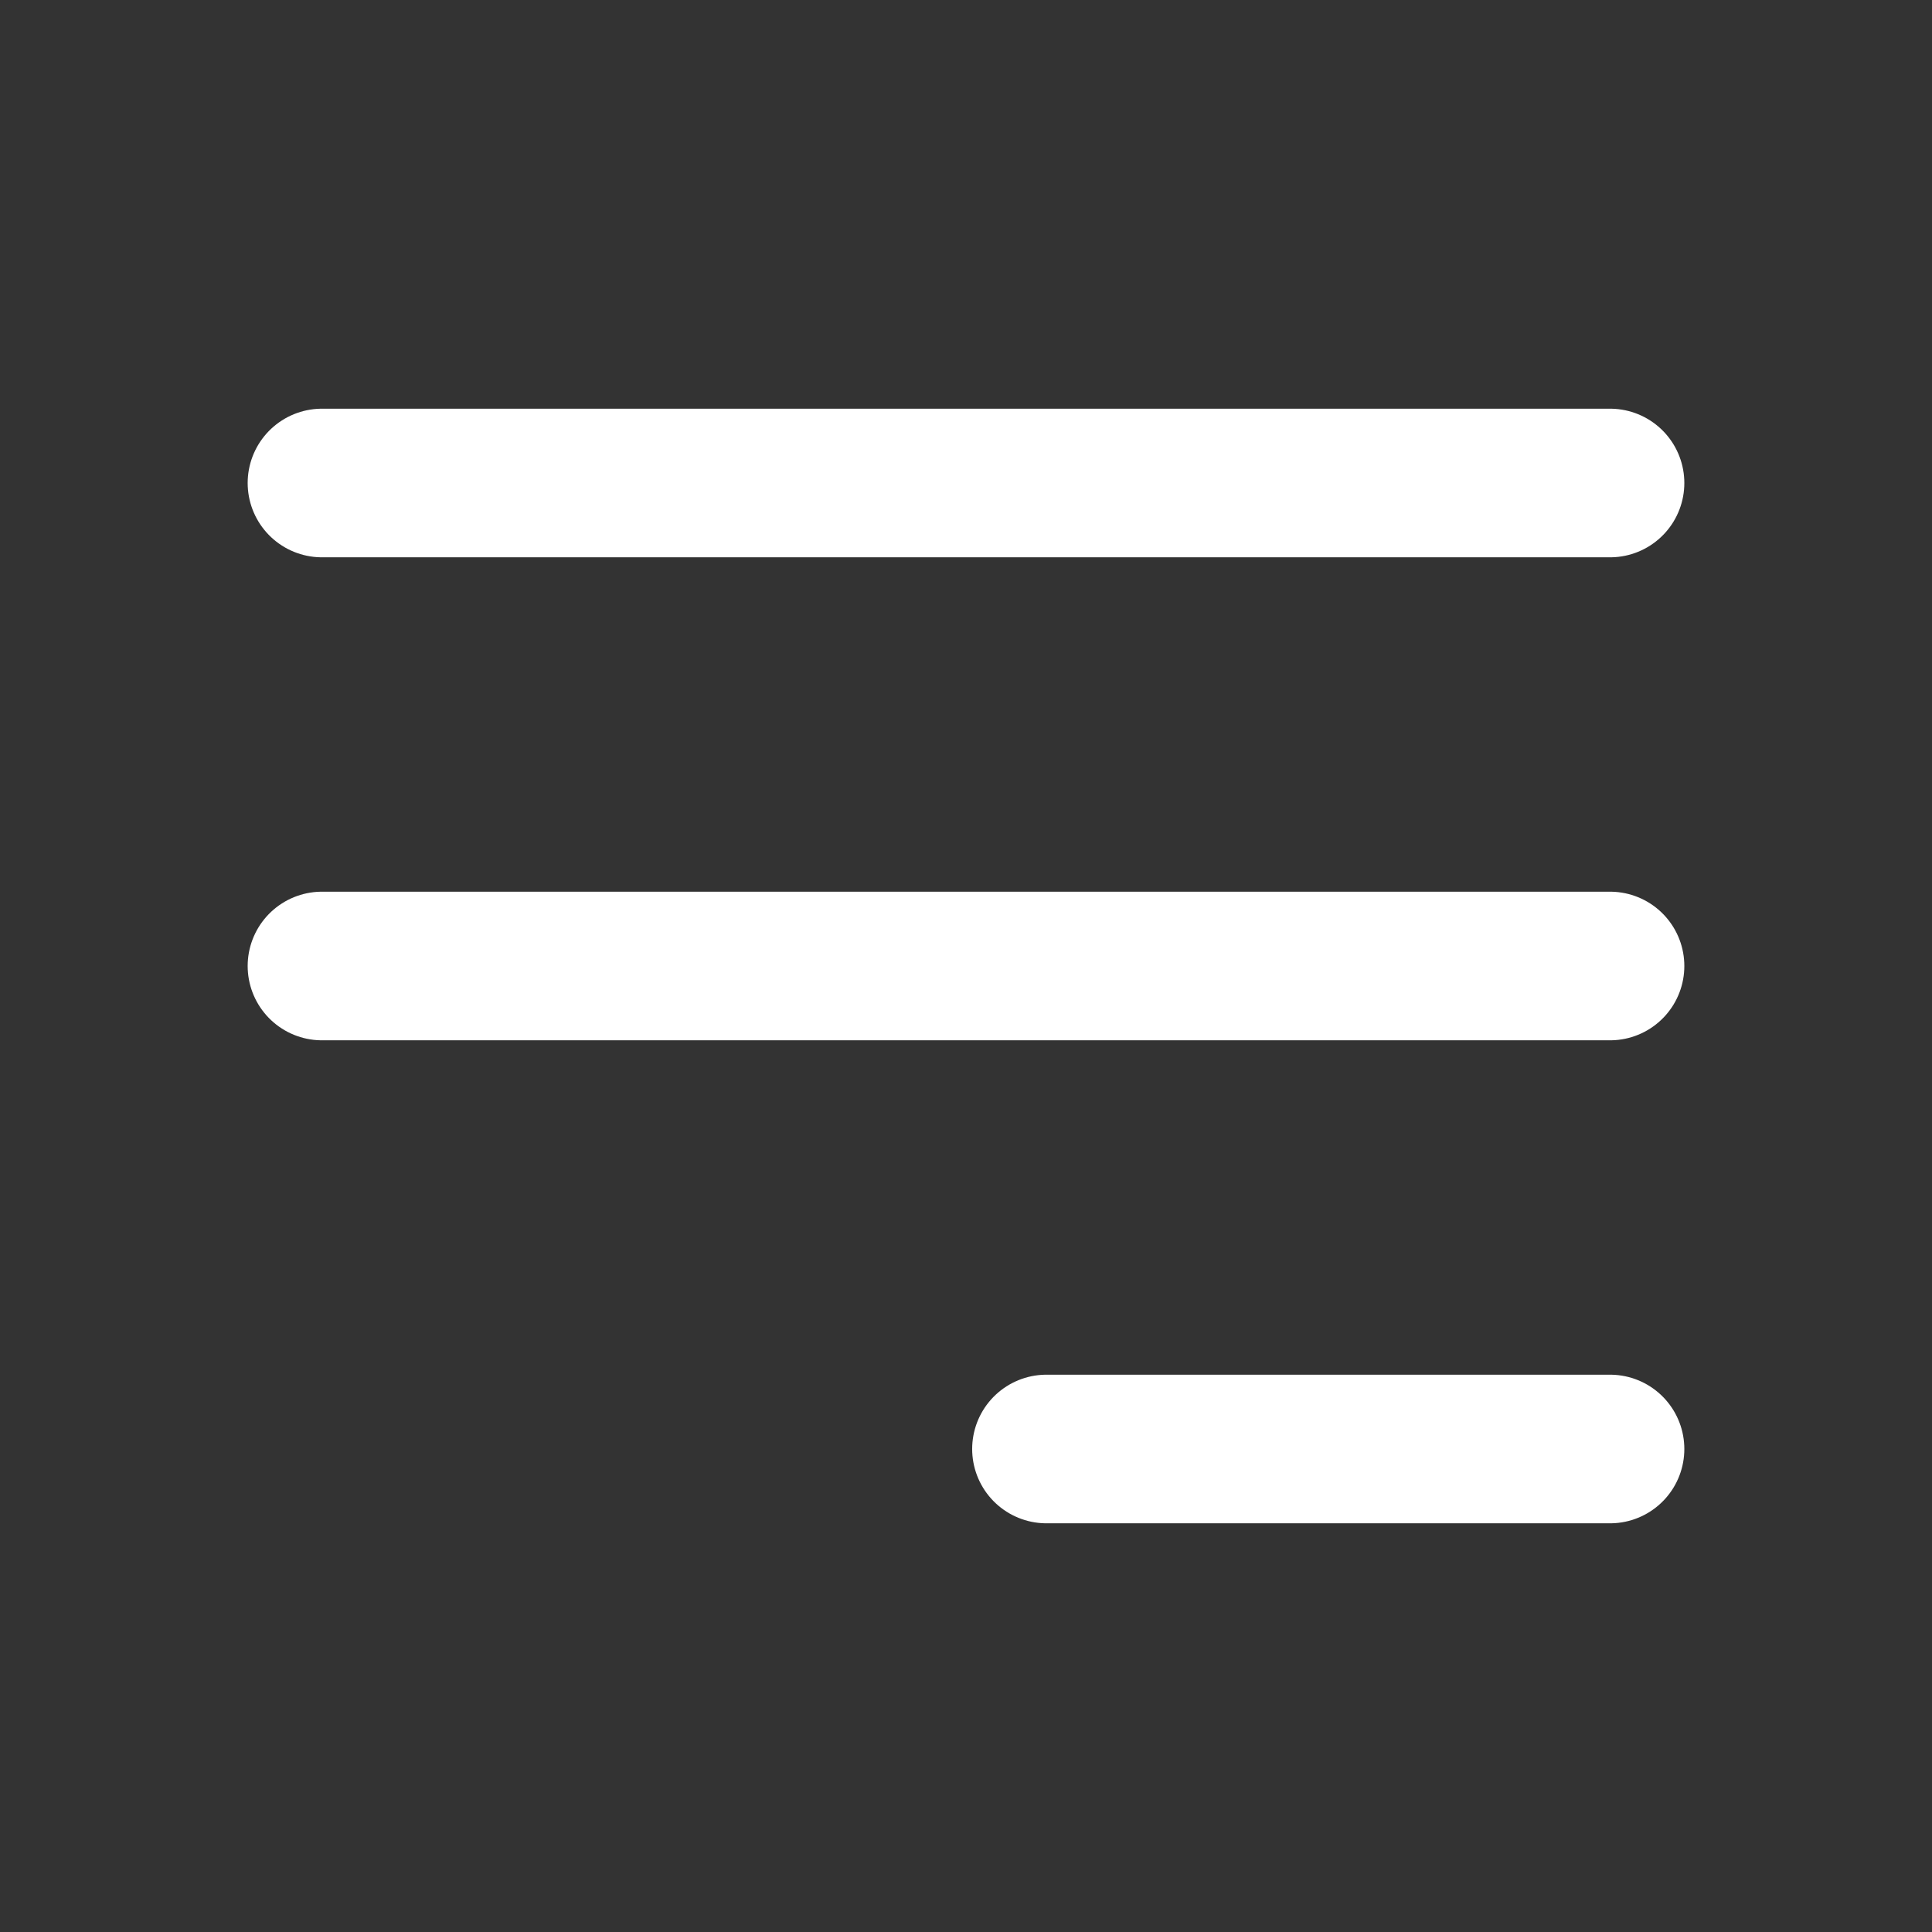
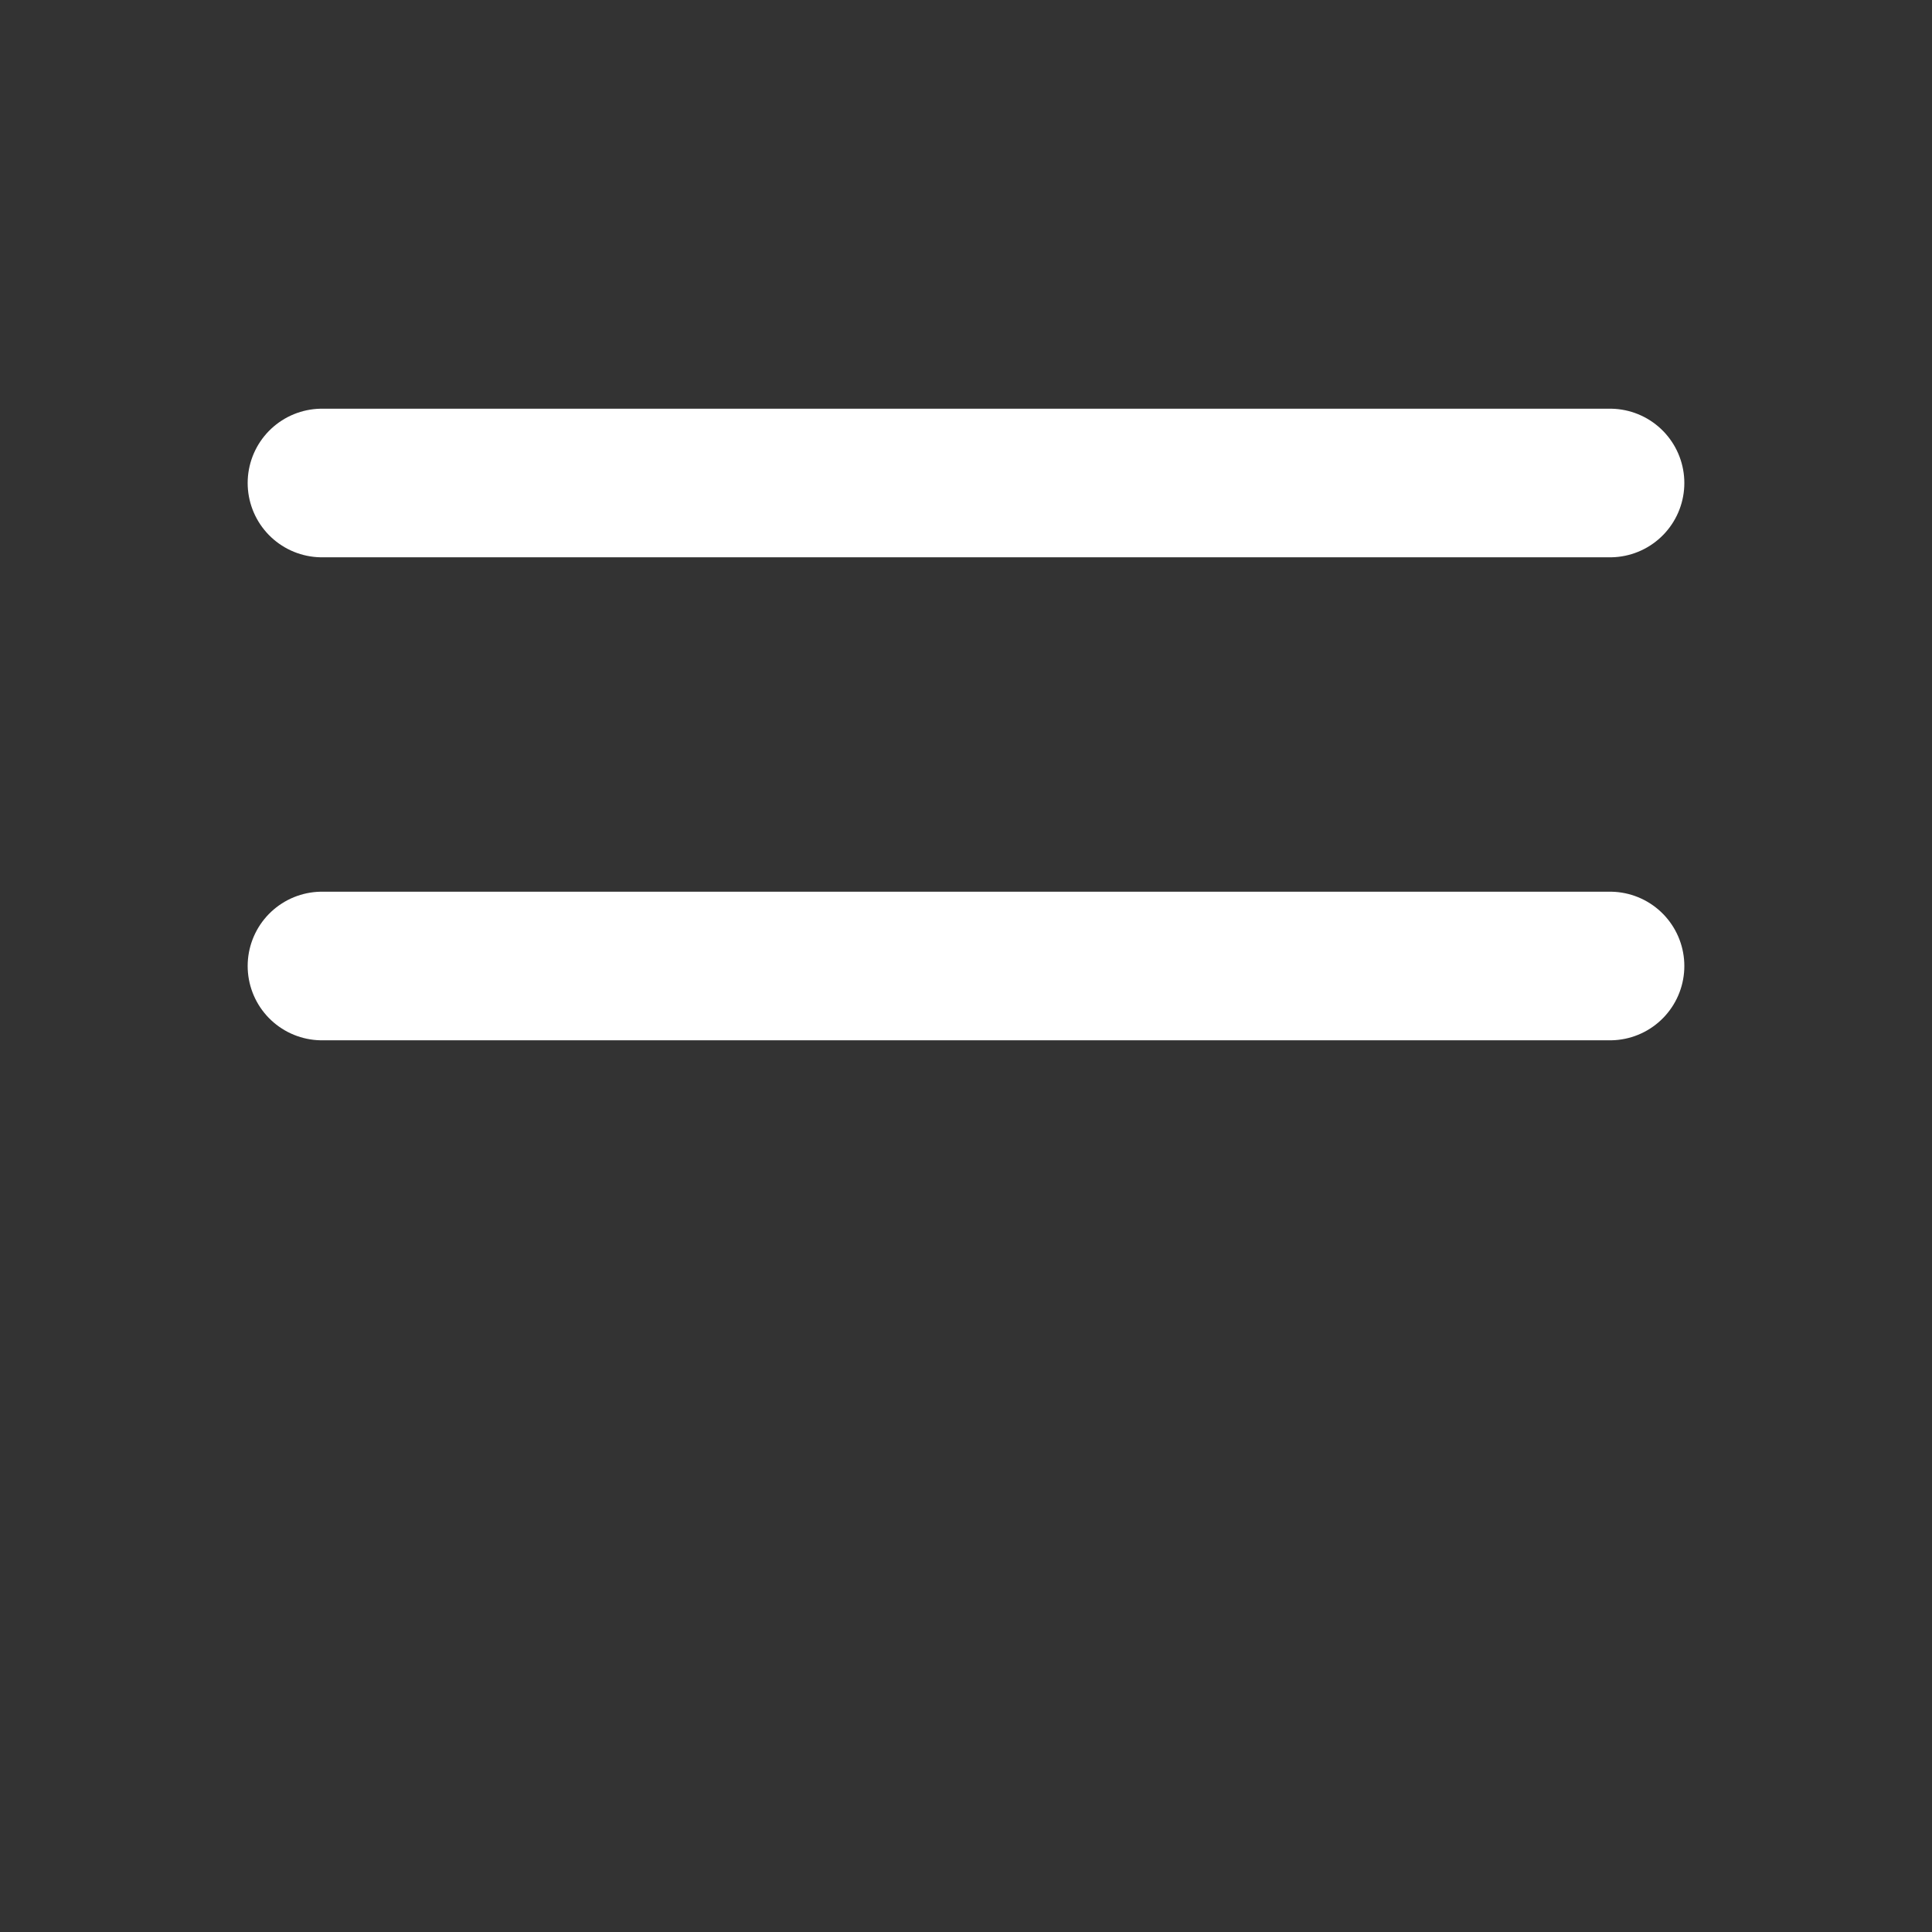
<svg xmlns="http://www.w3.org/2000/svg" width="26" height="26" viewBox="0 0 26 26" fill="none">
  <rect x="0" y="0" width="26" height="26" fill="#333333" stroke="none" />
-   <path d="M4.333 6.5H21.667M4.333 13H21.667M14.083 19.5H21.667" stroke="white" stroke-width="2" stroke-linecap="round" stroke-linejoin="round" />
+   <path d="M4.333 6.5H21.667M4.333 13H21.667H21.667" stroke="white" stroke-width="2" stroke-linecap="round" stroke-linejoin="round" />
</svg>